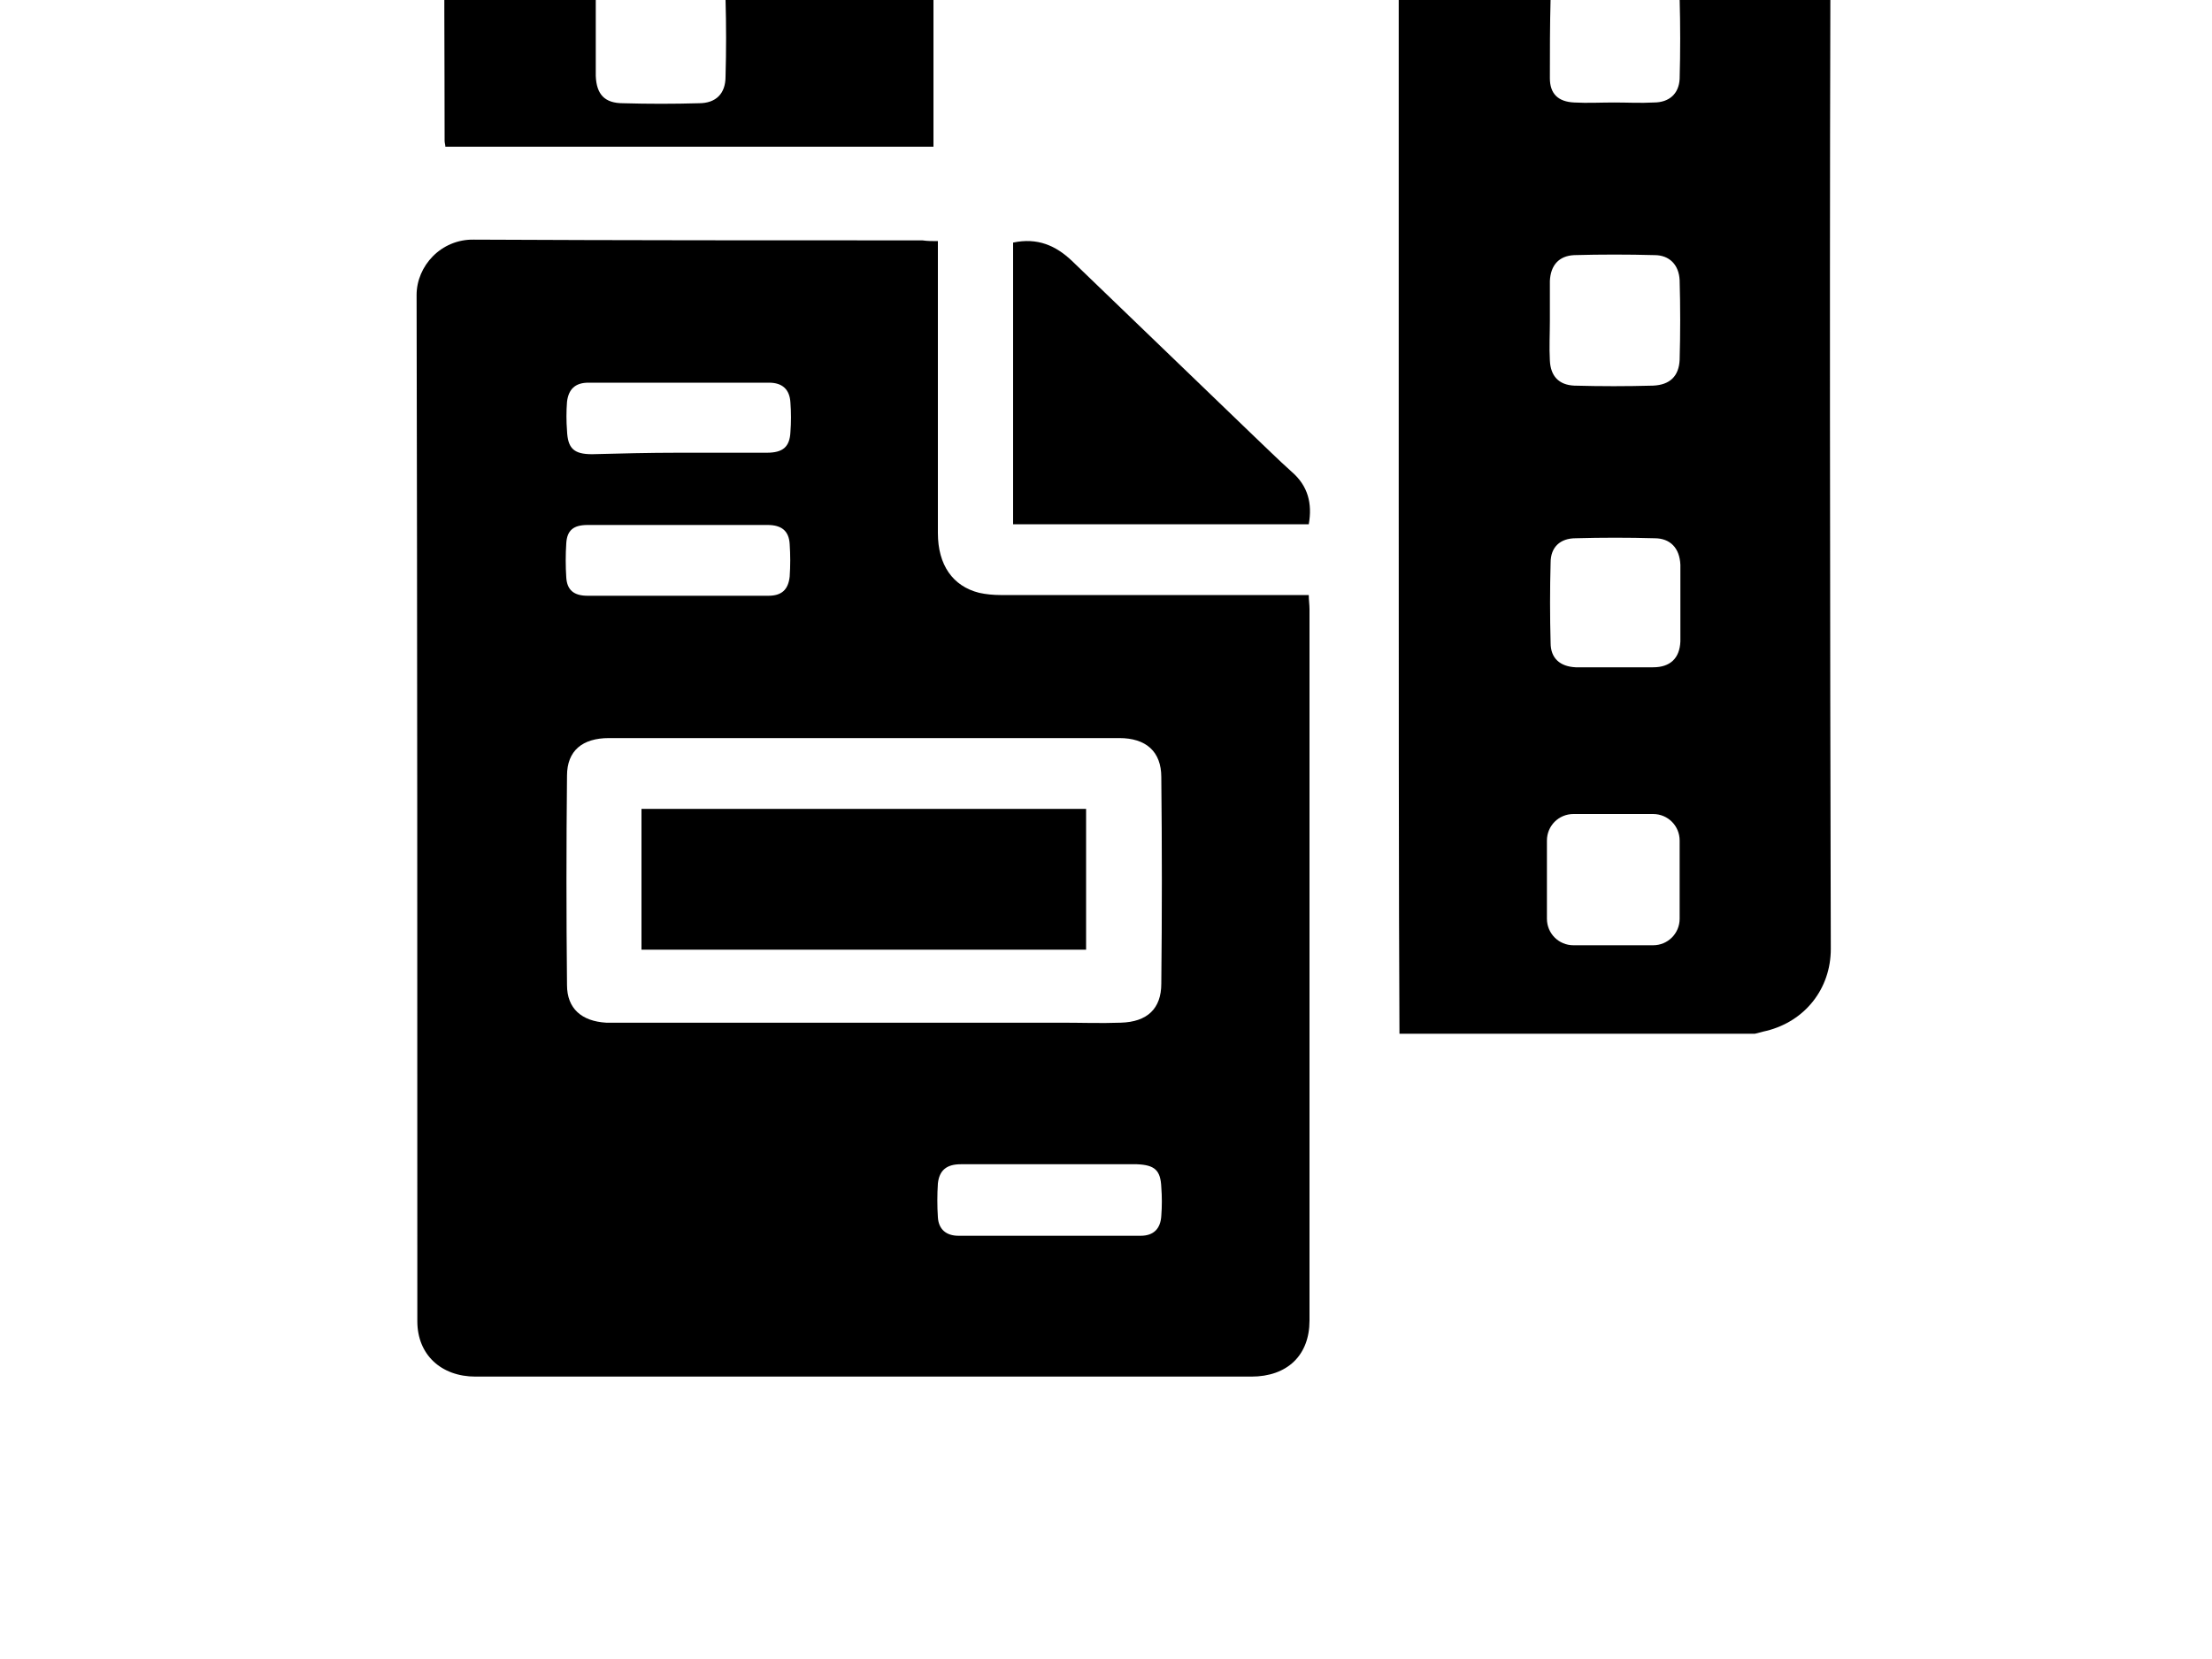
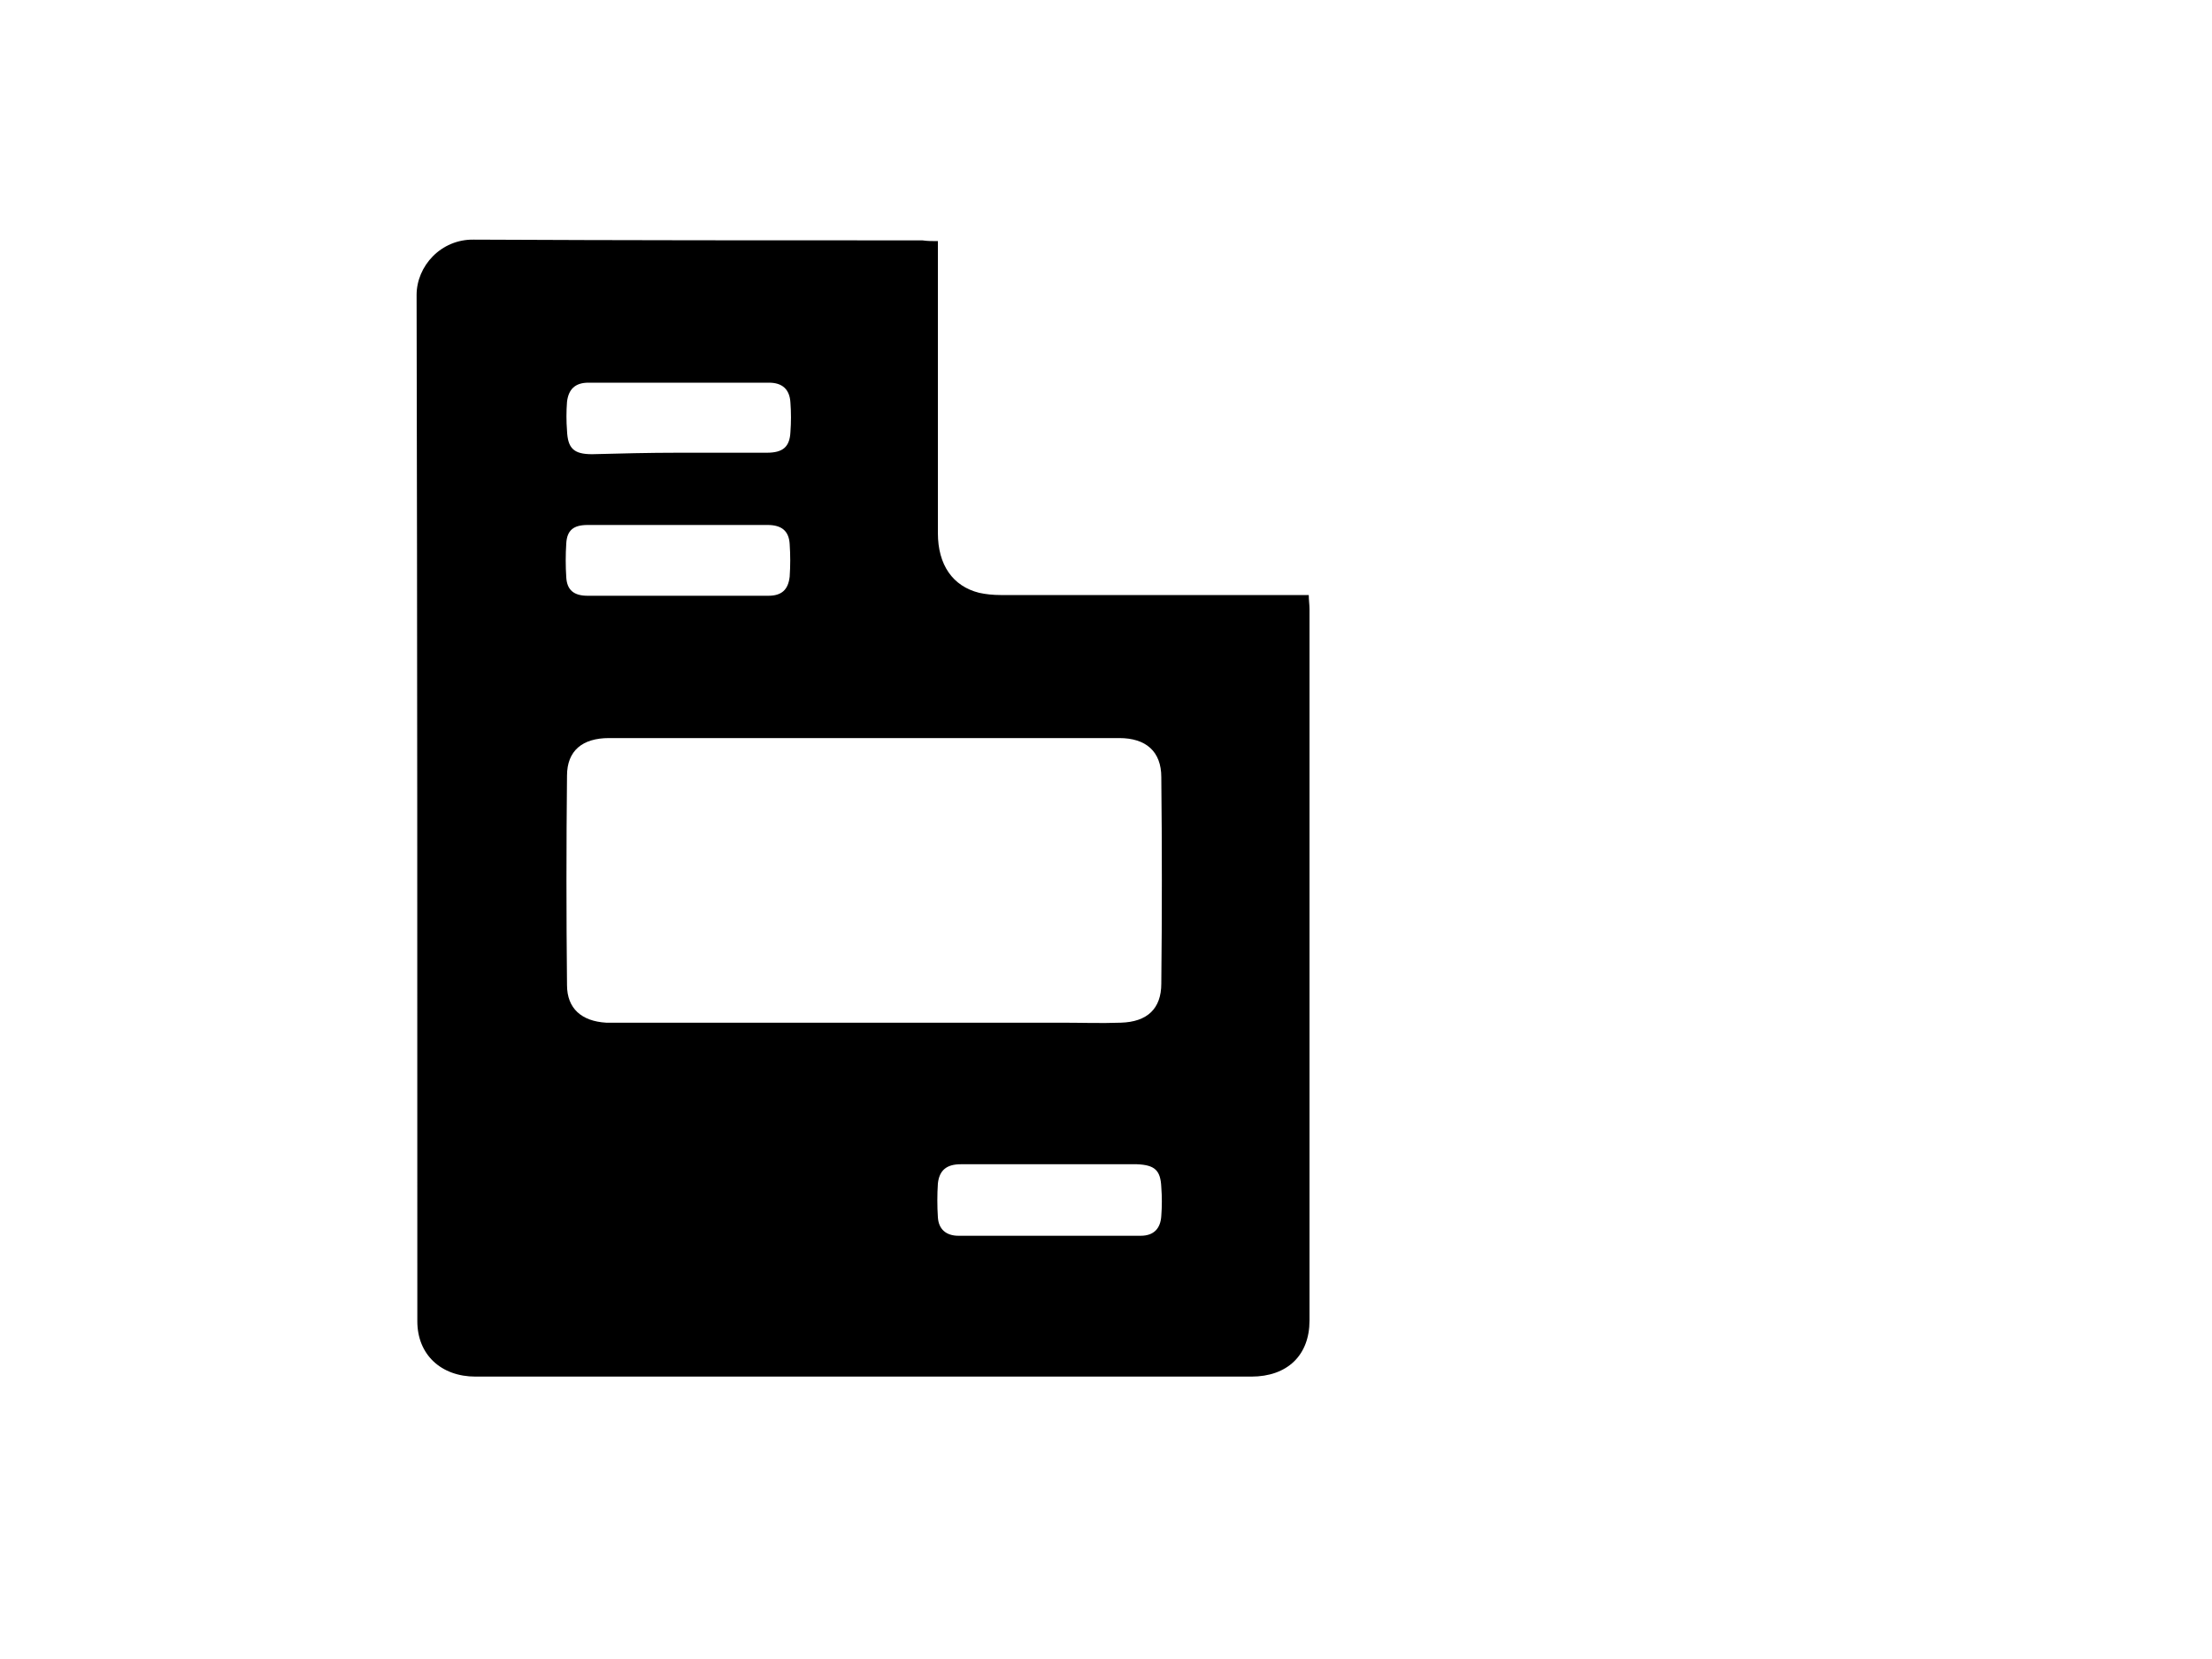
<svg xmlns="http://www.w3.org/2000/svg" version="1.1" id="Calque_1" x="0px" y="0px" viewBox="0 38 300 225" enable-background="new 0 0 300 300" xml:space="preserve" width="300" height="225">
  <rect x="0" y="38" width="300" height="225" fill="#FFFFFF" />
  <title>100all</title>
  <g>
    <path d="M127.2,70.7c0,0.9,0,1.6,0,2.3c0,12.4,0,24.9,0,37.3c0,4.3,2,7.2,5.6,8.1c0.9,0.2,1.9,0.3,2.9,0.3c13.1,0,26.3,0,39.4,0   c0.7,0,1.5,0,2.4,0c0,0.7,0.1,1.3,0.1,1.9c0,32.2,0,64.4,0,96.5c0,4.7-3,7.6-7.9,7.6c-35.1,0-70.1,0-105.2,0c-4.7,0-7.9-3-7.9-7.5   c0-46.4,0-92.8-0.1-139.2c0-3.9,3.3-7.6,7.8-7.5c20.3,0.1,40.5,0.1,60.8,0.1C125.8,70.7,126.4,70.7,127.2,70.7z M117.2,138.1   C117.2,138.1,117.2,138.1,117.2,138.1c-11.5,0-23.1,0-34.6,0c-3.6,0-5.7,1.7-5.7,5.1c-0.1,9.5-0.1,18.9,0,28.4c0,3.2,2,4.9,5.3,5.1   c0.6,0,1.2,0,1.8,0c20,0,39.9,0,59.9,0c2.7,0,5.4,0.1,8.1,0c3.6-0.1,5.5-1.9,5.5-5.3c0.1-9.3,0.1-18.7,0-28c0-3.5-2.1-5.3-5.7-5.3   C140.3,138.1,128.7,138.1,117.2,138.1z M92,99.4c4,0,8,0,12,0c2.2,0,3.1-0.8,3.2-2.8c0.1-1.3,0.1-2.7,0-4c-0.1-1.8-1.1-2.7-2.9-2.7   c-8.2,0-16.3,0-24.5,0c-1.8,0-2.7,0.9-2.9,2.6c-0.1,1.3-0.1,2.6,0,3.9c0.1,2.4,0.9,3.2,3.4,3.2C84.1,99.5,88,99.4,92,99.4z    M91.9,109.2c-4.1,0-8.1,0-12.2,0c-1.9,0-2.8,0.7-2.9,2.5c-0.1,1.5-0.1,3.1,0,4.6c0.1,1.7,1,2.5,2.9,2.5c8.2,0,16.3,0,24.5,0   c1.8,0,2.7-0.8,2.9-2.6c0.1-1.5,0.1-2.9,0-4.4c-0.1-1.8-1.1-2.6-3-2.6C100,109.2,96,109.2,91.9,109.2z M142.5,195.9   c-4.1,0-8.1,0-12.2,0c-1.9,0-2.9,0.8-3.1,2.6c-0.1,1.5-0.1,3.1,0,4.6c0.1,1.6,1.1,2.5,2.8,2.5c8.2,0,16.5,0,24.7,0   c1.8,0,2.7-1,2.8-2.7c0.1-1.3,0.1-2.6,0-3.9c-0.1-2.3-0.9-3-3.3-3.1C150.3,195.9,146.4,195.9,142.5,195.9z" />
-     <path d="M177.5,109.1c-13.4,0-26.7,0-40.1,0c0-12.8,0-25.5,0-38.2c3.3-0.7,5.8,0.4,8,2.5c8.1,7.8,16.2,15.6,24.3,23.4   c1.8,1.7,3.6,3.5,5.5,5.2C177.4,103.9,178,106.3,177.5,109.1z" />
-     <path d="M147.3,147.7c0,6.4,0,12.7,0,19.1c-20.1,0-40.2,0-60.3,0c0-6.4,0-12.7,0-19.1C107.1,147.7,127.1,147.7,147.3,147.7z" />
  </g>
-   <path d="M248.3,22.7c0-6.2-5.6-11.9-11.7-11.7c-7.8,0.3-15.6,0.1-23.4,0.1c-47.1,0-94.3,0-141.4,0.1c-1.8,0-3.9,0.5-5.5,1.3  c-4,2.1-6,5.7-6,10.2c-0.1,11.5,0,22.9,0,34.4c0,0.3,0.1,0.5,0.1,0.8c19.6,0,46.4,0,66.2,0c0-7.9,0-15.6,0-23.3c23.5,0,39.5,0,63,0  c0,0.8,0.1,1.5,0.1,2.2c0,22.9,0,45.9,0,68.8c0,15.5,0,57.1,0.1,72.6c16.1,0,32.1,0,48.2,0c0.5-0.1,1.1-0.3,1.6-0.4  c5.2-1.3,8.7-5.7,8.7-11.1C248.2,127.3,248.1,62,248.3,22.7z M98.4,48.4c0,2.3-1.3,3.6-3.6,3.6c-3.4,0.1-6.9,0.1-10.3,0  c-2.5,0-3.6-1.2-3.7-3.7c0-1.8,0-3.6,0-5.4c0-1.7,0-3.4,0-5.1c0.1-2.1,1.3-3.4,3.3-3.4c3.6-0.1,7.1-0.1,10.7,0  c2.2,0,3.5,1.3,3.6,3.5C98.5,41.4,98.5,44.9,98.4,48.4z M210.3,37.7c0-2,1.2-3.2,3.2-3.3c3.6-0.1,7.3-0.1,10.9,0  c2,0,3.4,1.4,3.4,3.4c0.1,3.6,0.1,7.3,0,10.9c-0.1,2-1.4,3.2-3.5,3.2c-1.8,0.1-3.6,0-5.4,0c0,0,0,0,0,0c-1.8,0-3.6,0.1-5.4,0  c-2.2-0.1-3.3-1.2-3.3-3.3C210.2,45,210.2,41.4,210.3,37.7z M227.8,162.6c0,2-1.6,3.6-3.6,3.6h-10.8c-2,0-3.6-1.6-3.6-3.6V152  c0-2,1.6-3.6,3.6-3.6h10.8c2,0,3.6,1.6,3.6,3.6V162.6z M227.9,125c-0.1,2.3-1.4,3.5-3.7,3.5c-1.7,0-3.4,0-5.1,0c-1.8,0-3.6,0-5.4,0  c-2.1-0.1-3.4-1.2-3.4-3.3c-0.1-3.6-0.1-7.3,0-10.9c0-2.1,1.3-3.3,3.4-3.3c3.6-0.1,7.1-0.1,10.7,0c2.1,0,3.4,1.3,3.5,3.6  C227.9,118,227.9,121.5,227.9,125z M227.8,86.8c-0.1,2.2-1.3,3.4-3.6,3.5c-3.6,0.1-7.1,0.1-10.7,0c-2.1-0.1-3.2-1.3-3.3-3.4  c-0.1-1.8,0-3.6,0-5.4c0-1.8,0-3.6,0-5.4c0.1-2.1,1.2-3.4,3.3-3.5c3.6-0.1,7.3-0.1,10.9,0c2,0,3.3,1.3,3.4,3.4  C227.9,79.6,227.9,83.2,227.8,86.8z" />
</svg>